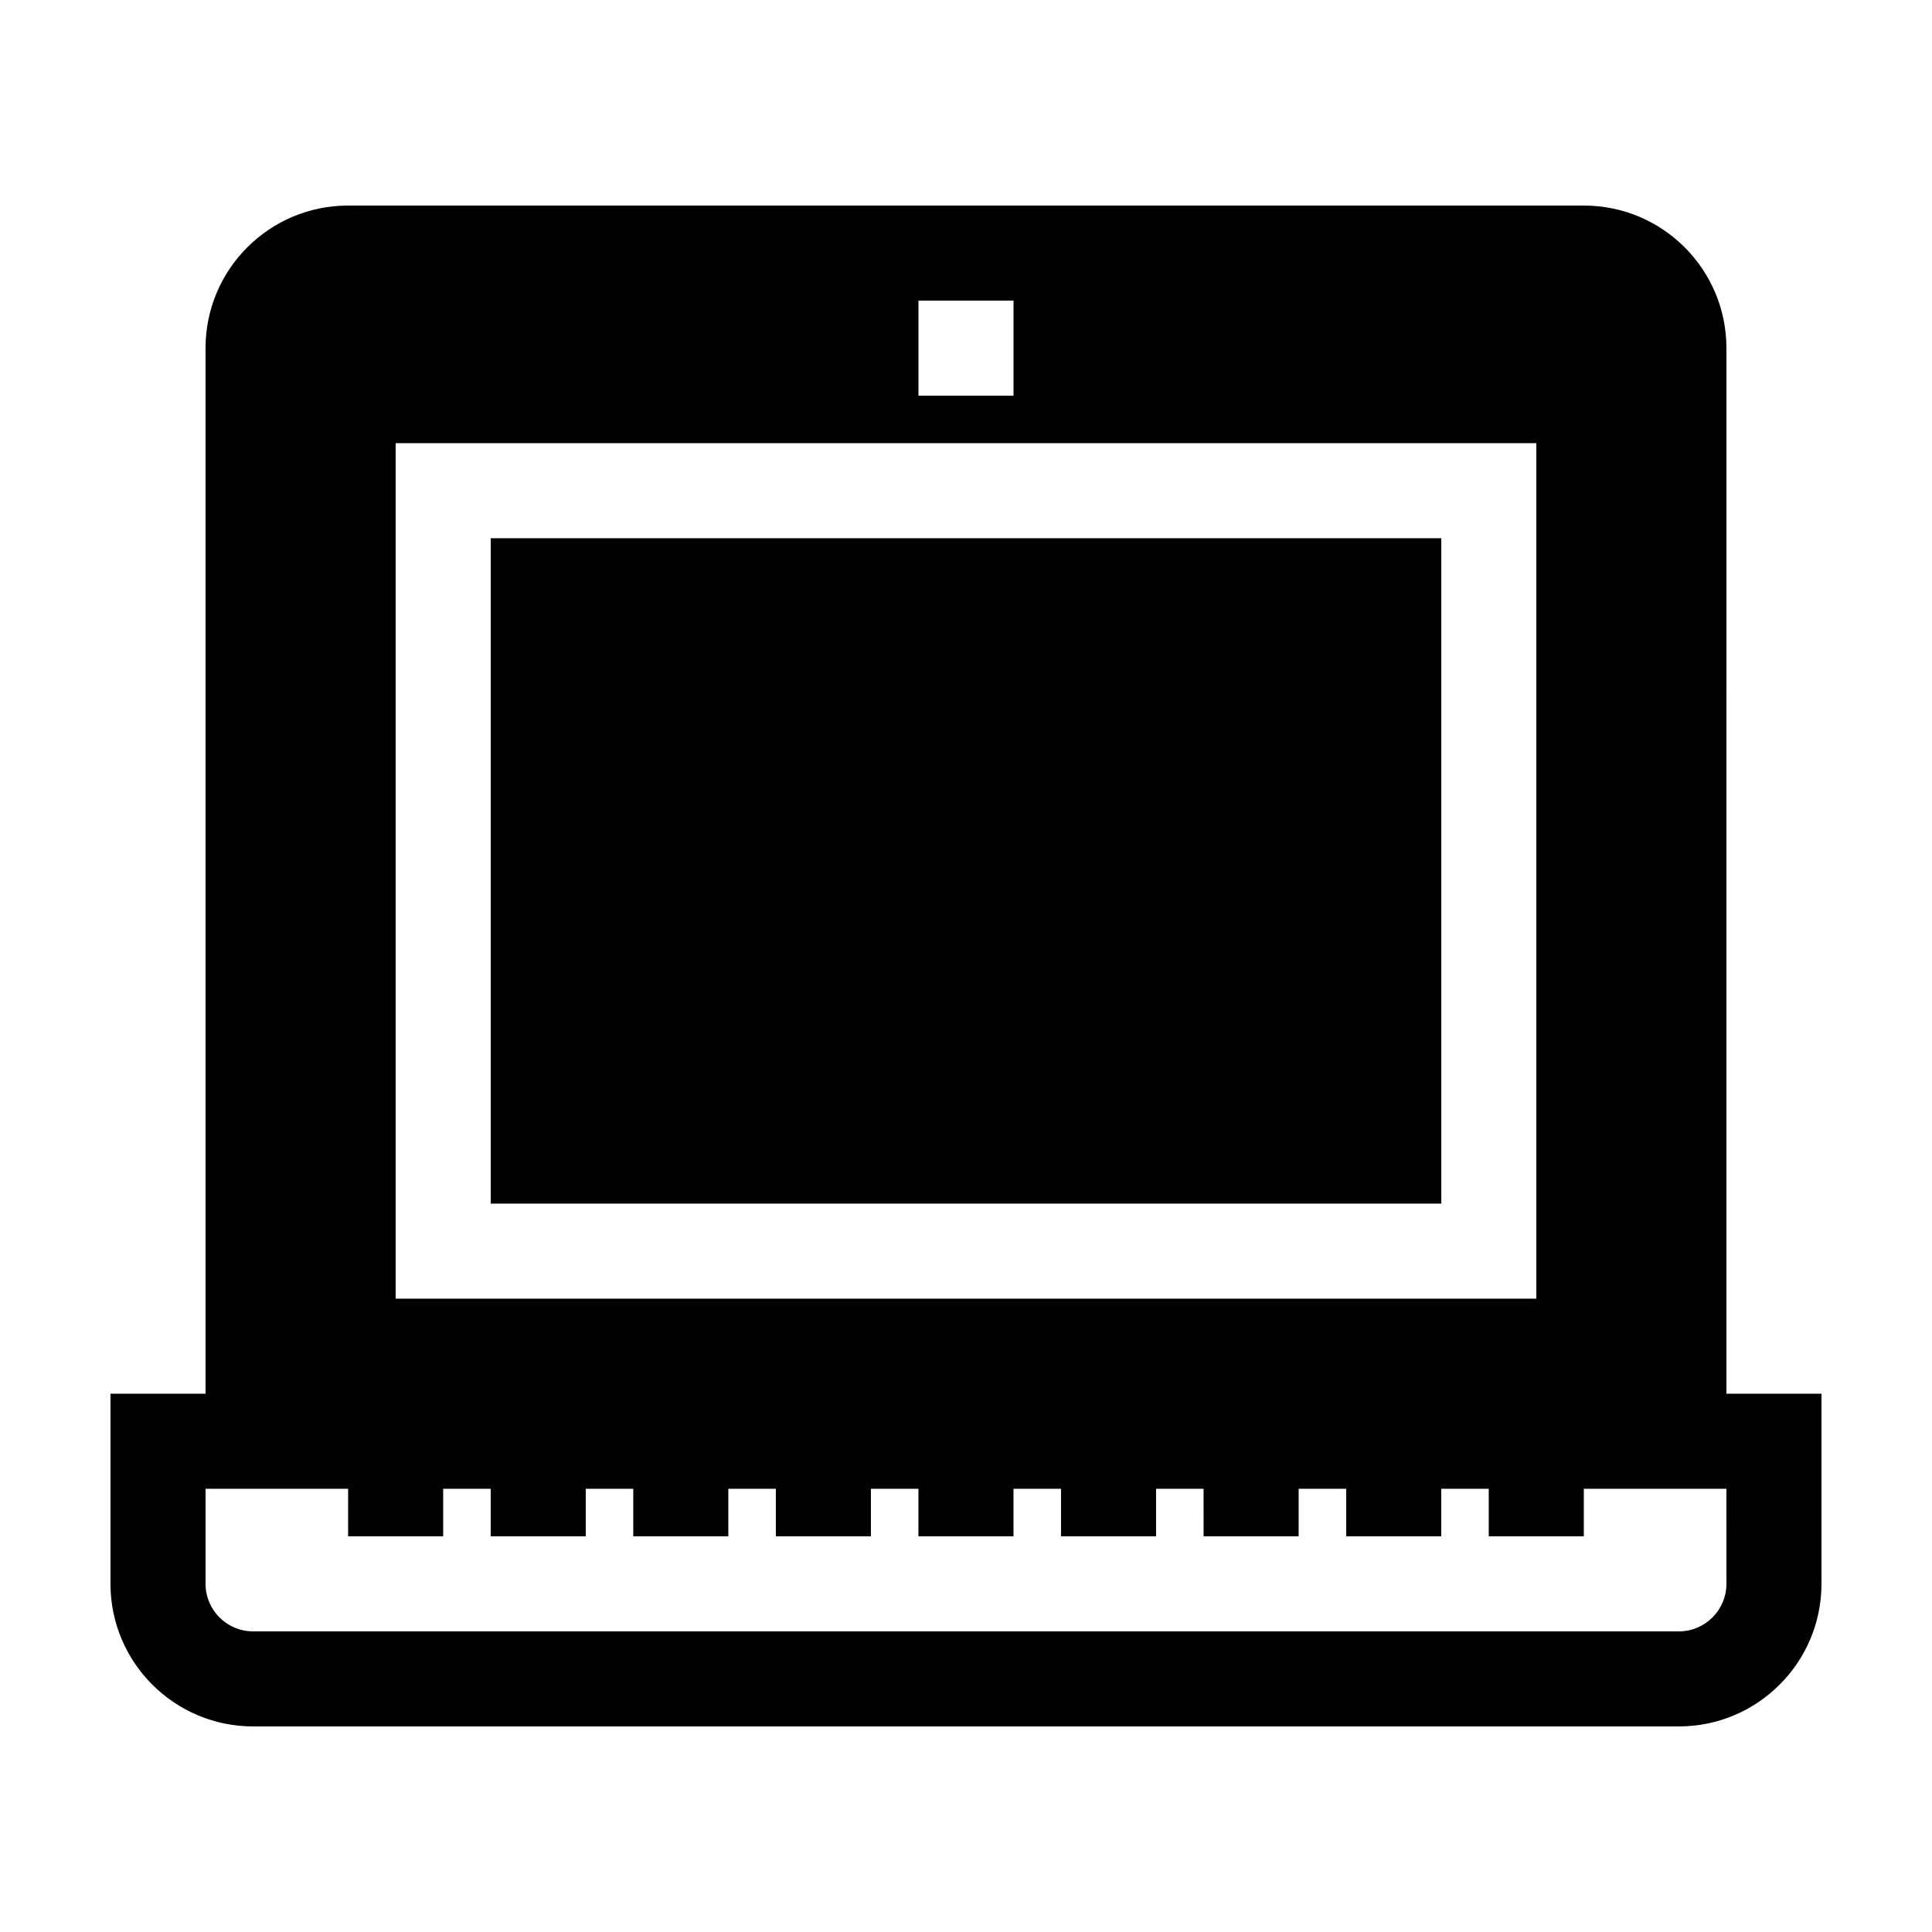
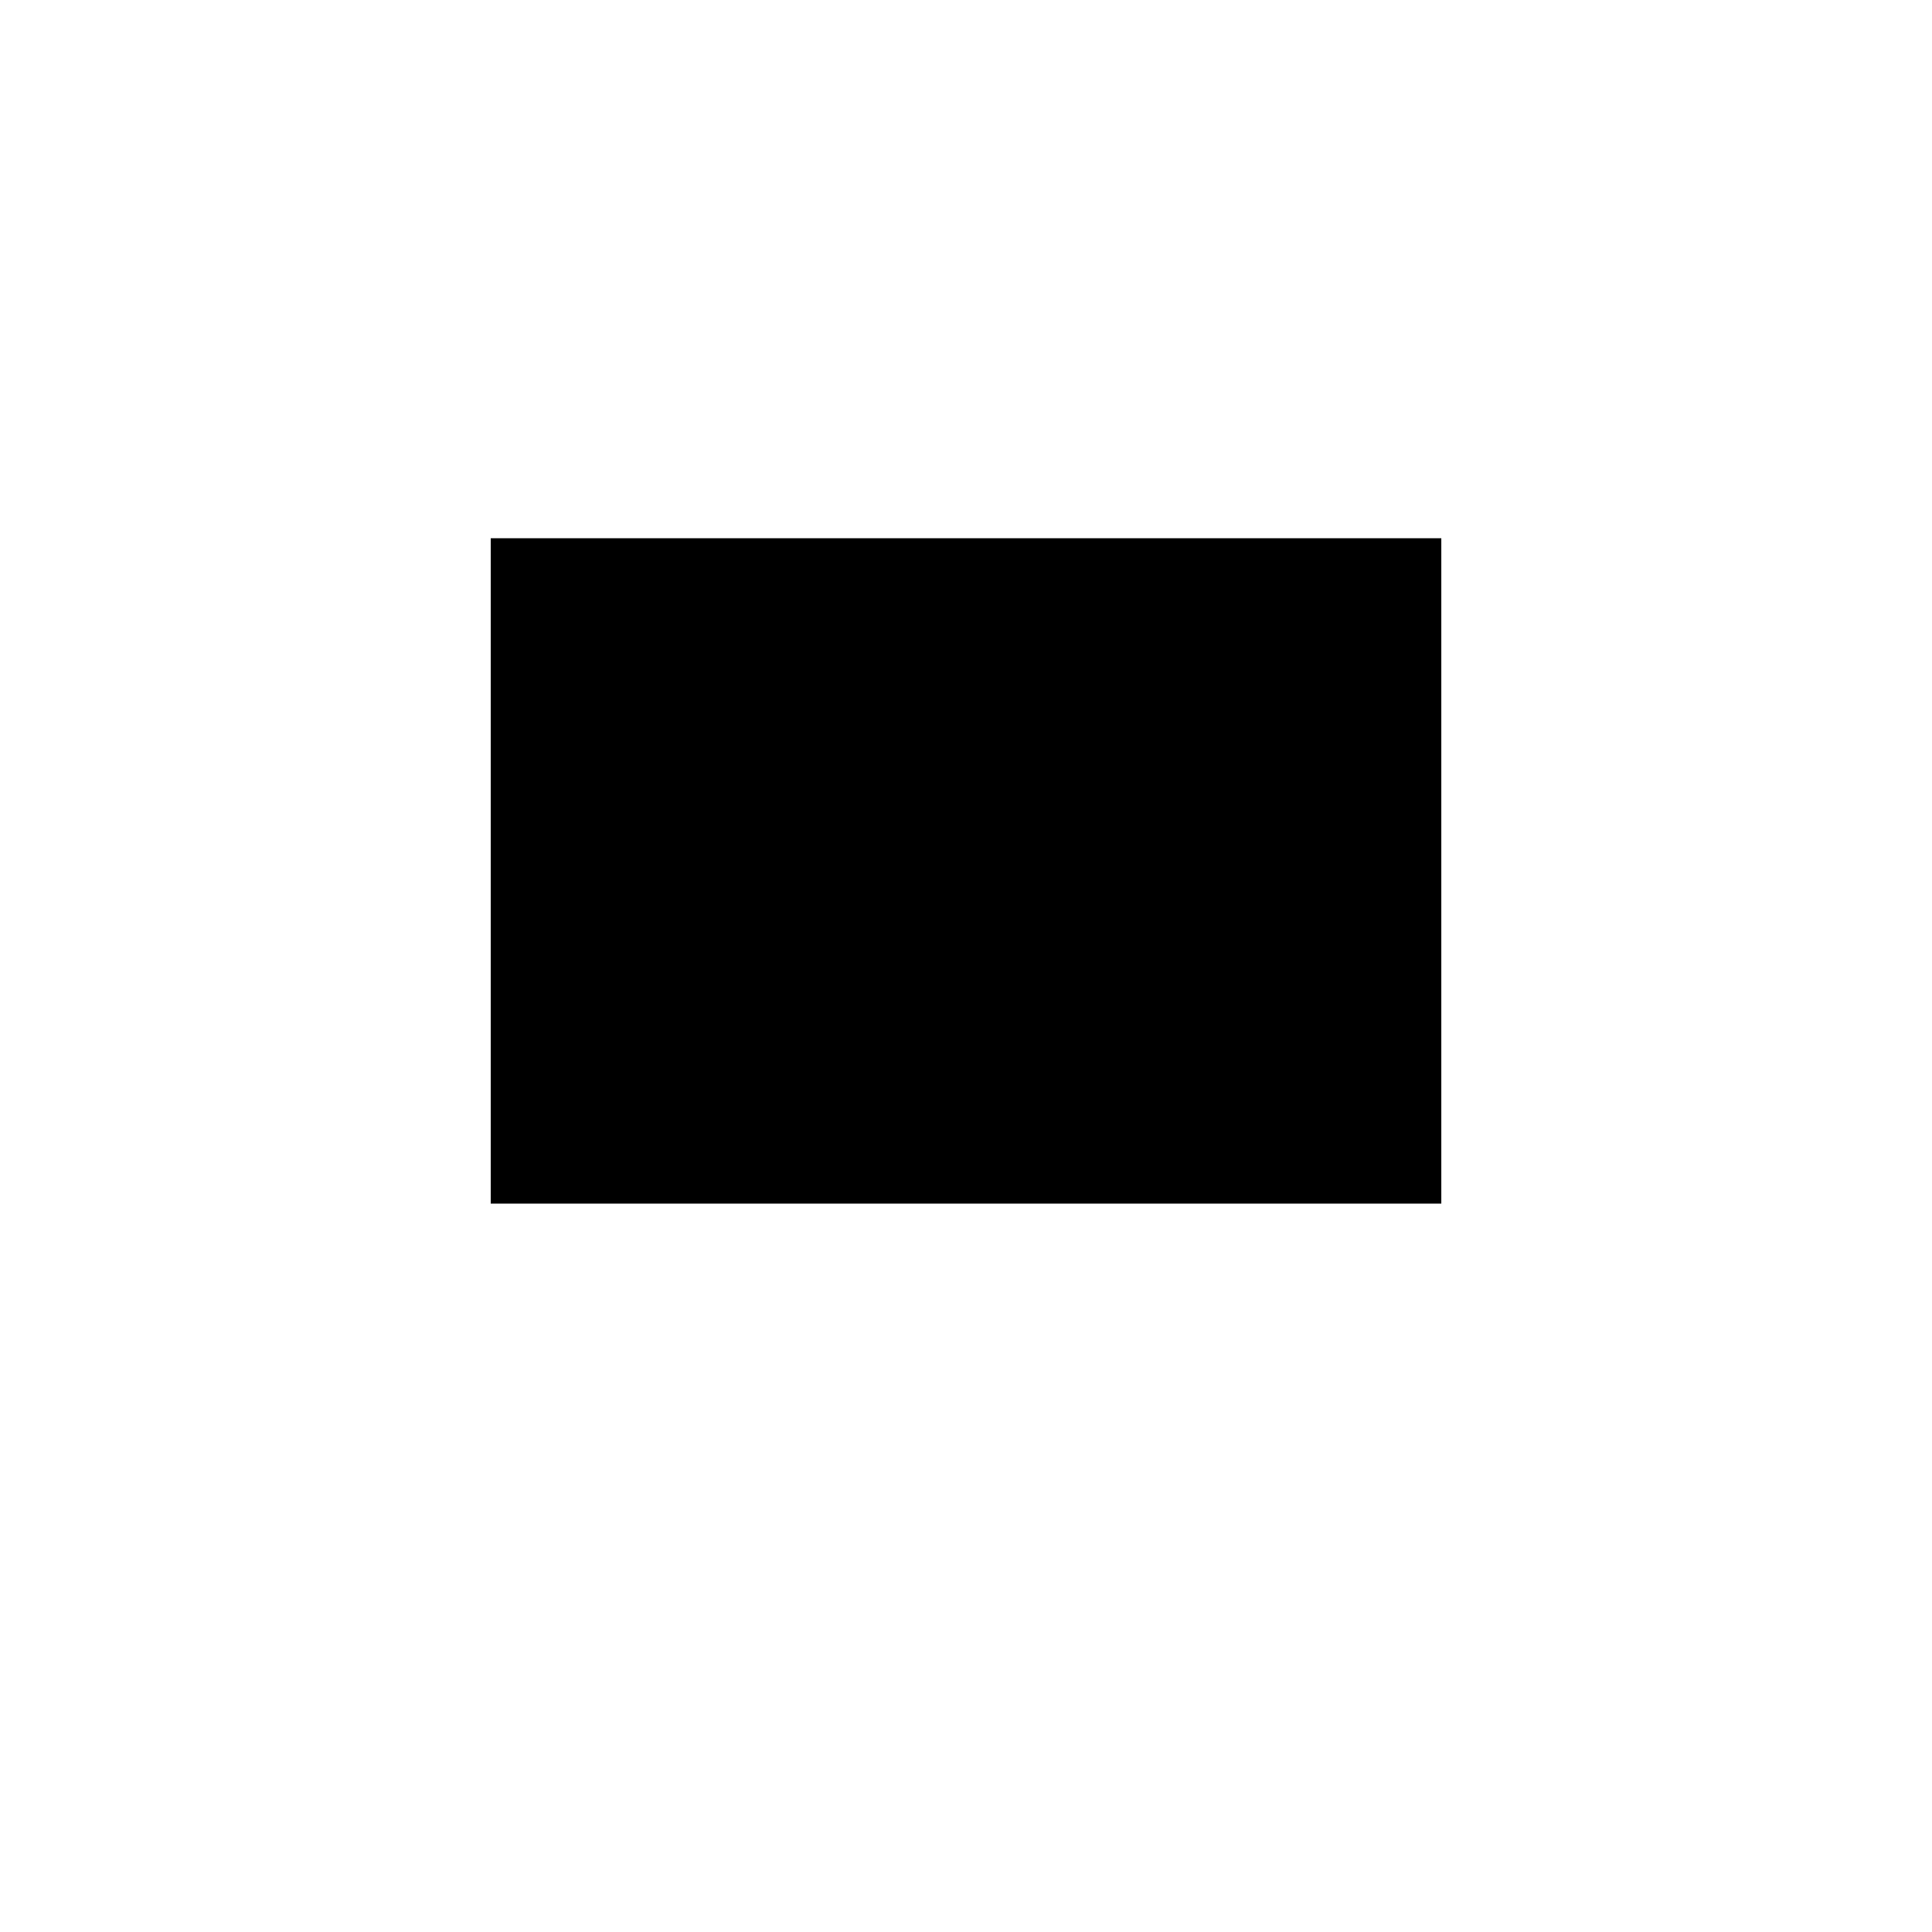
<svg xmlns="http://www.w3.org/2000/svg" fill="#000000" width="800px" height="800px" version="1.1" viewBox="144 144 512 512">
  <g>
    <path d="m274.05 286.64h251.91v176.33h-251.91z" />
-     <path d="m601.52 236.26c0-20.867-16.918-37.785-37.785-37.785h-327.48c-20.867 0-37.785 16.918-37.785 37.785v277.09h-25.191v50.383c0 20.836 16.949 37.785 37.785 37.785h377.86c20.836 0 37.785-16.949 37.785-37.785v-50.383h-25.191zm-214.12-12.598h25.191v25.191h-25.191zm-138.55 37.785h302.29v226.71h-302.29zm352.67 302.29c0 6.941-5.648 12.594-12.594 12.594h-377.86c-6.949 0-12.594-5.652-12.594-12.594v-25.191h37.785l-0.004 12.594h25.191v-12.594h12.594v12.594h25.191v-12.594h12.594v12.594h25.191v-12.594h12.594v12.594h25.191v-12.594h12.594v12.594h25.191v-12.594h12.594v12.594h25.191v-12.594h12.594l0.004 12.594h25.191v-12.594h12.594v12.594h25.191v-12.594h12.594v12.594h25.191v-12.594h37.785z" />
  </g>
</svg>